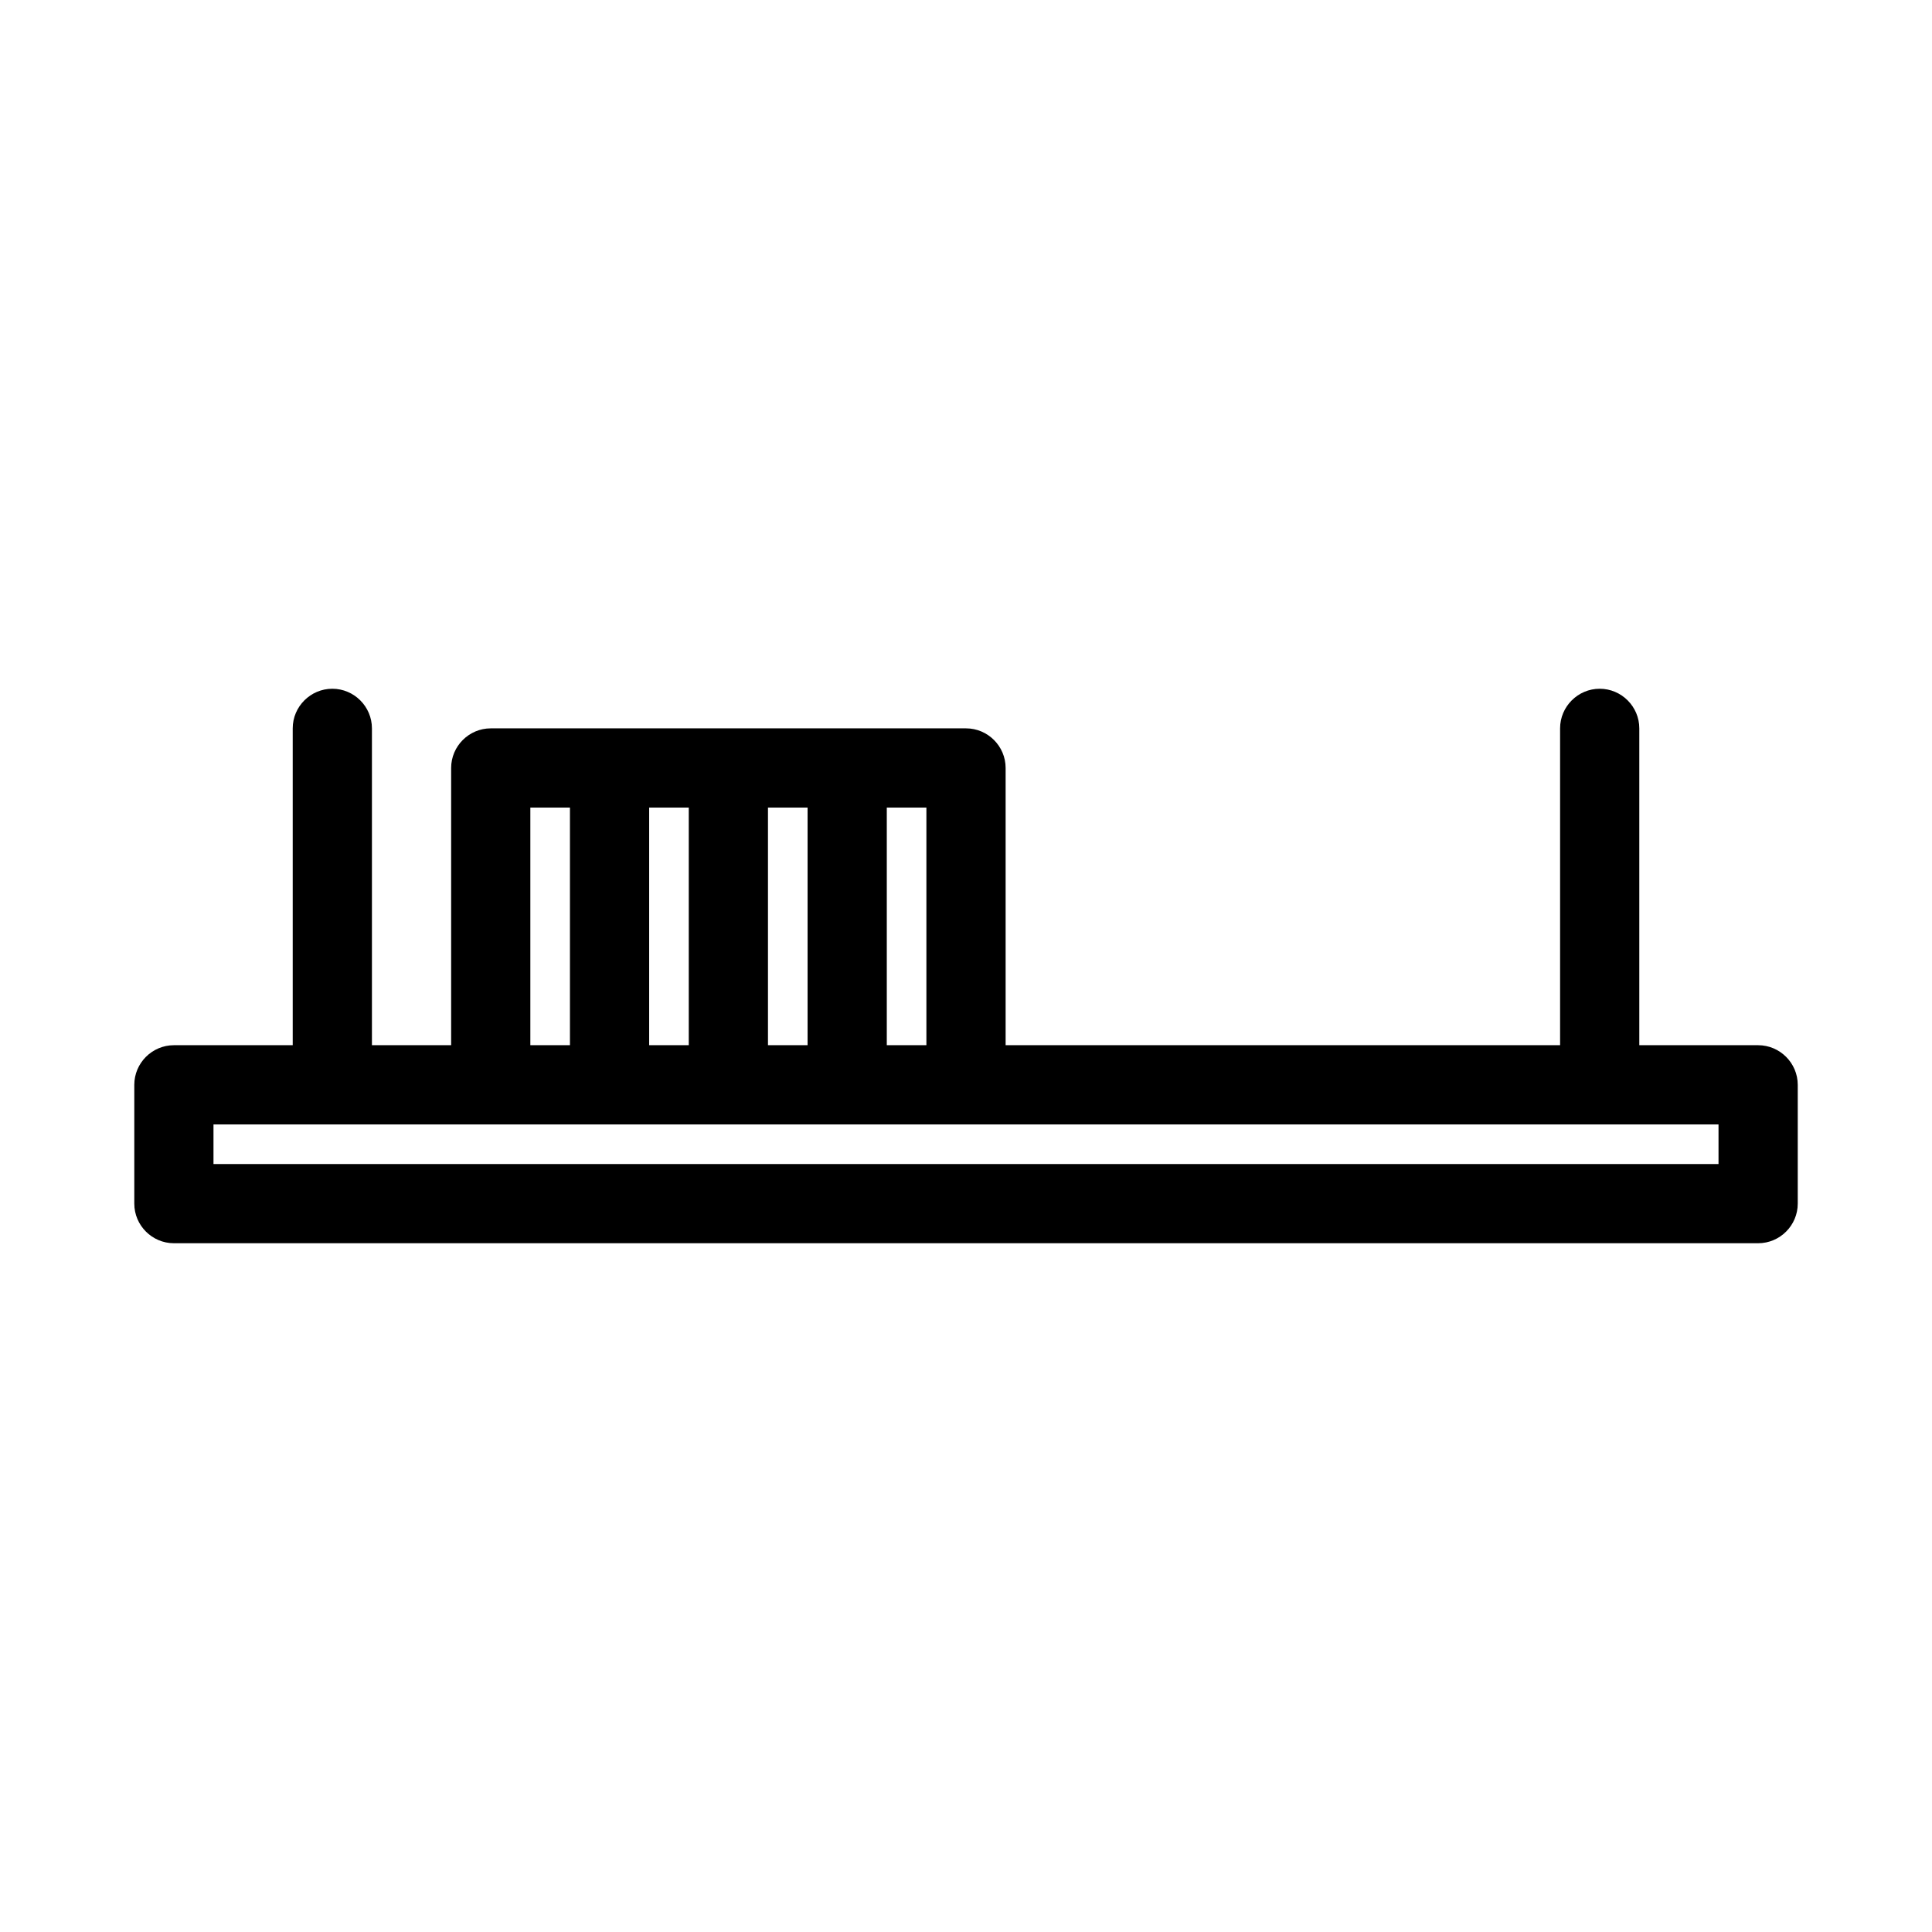
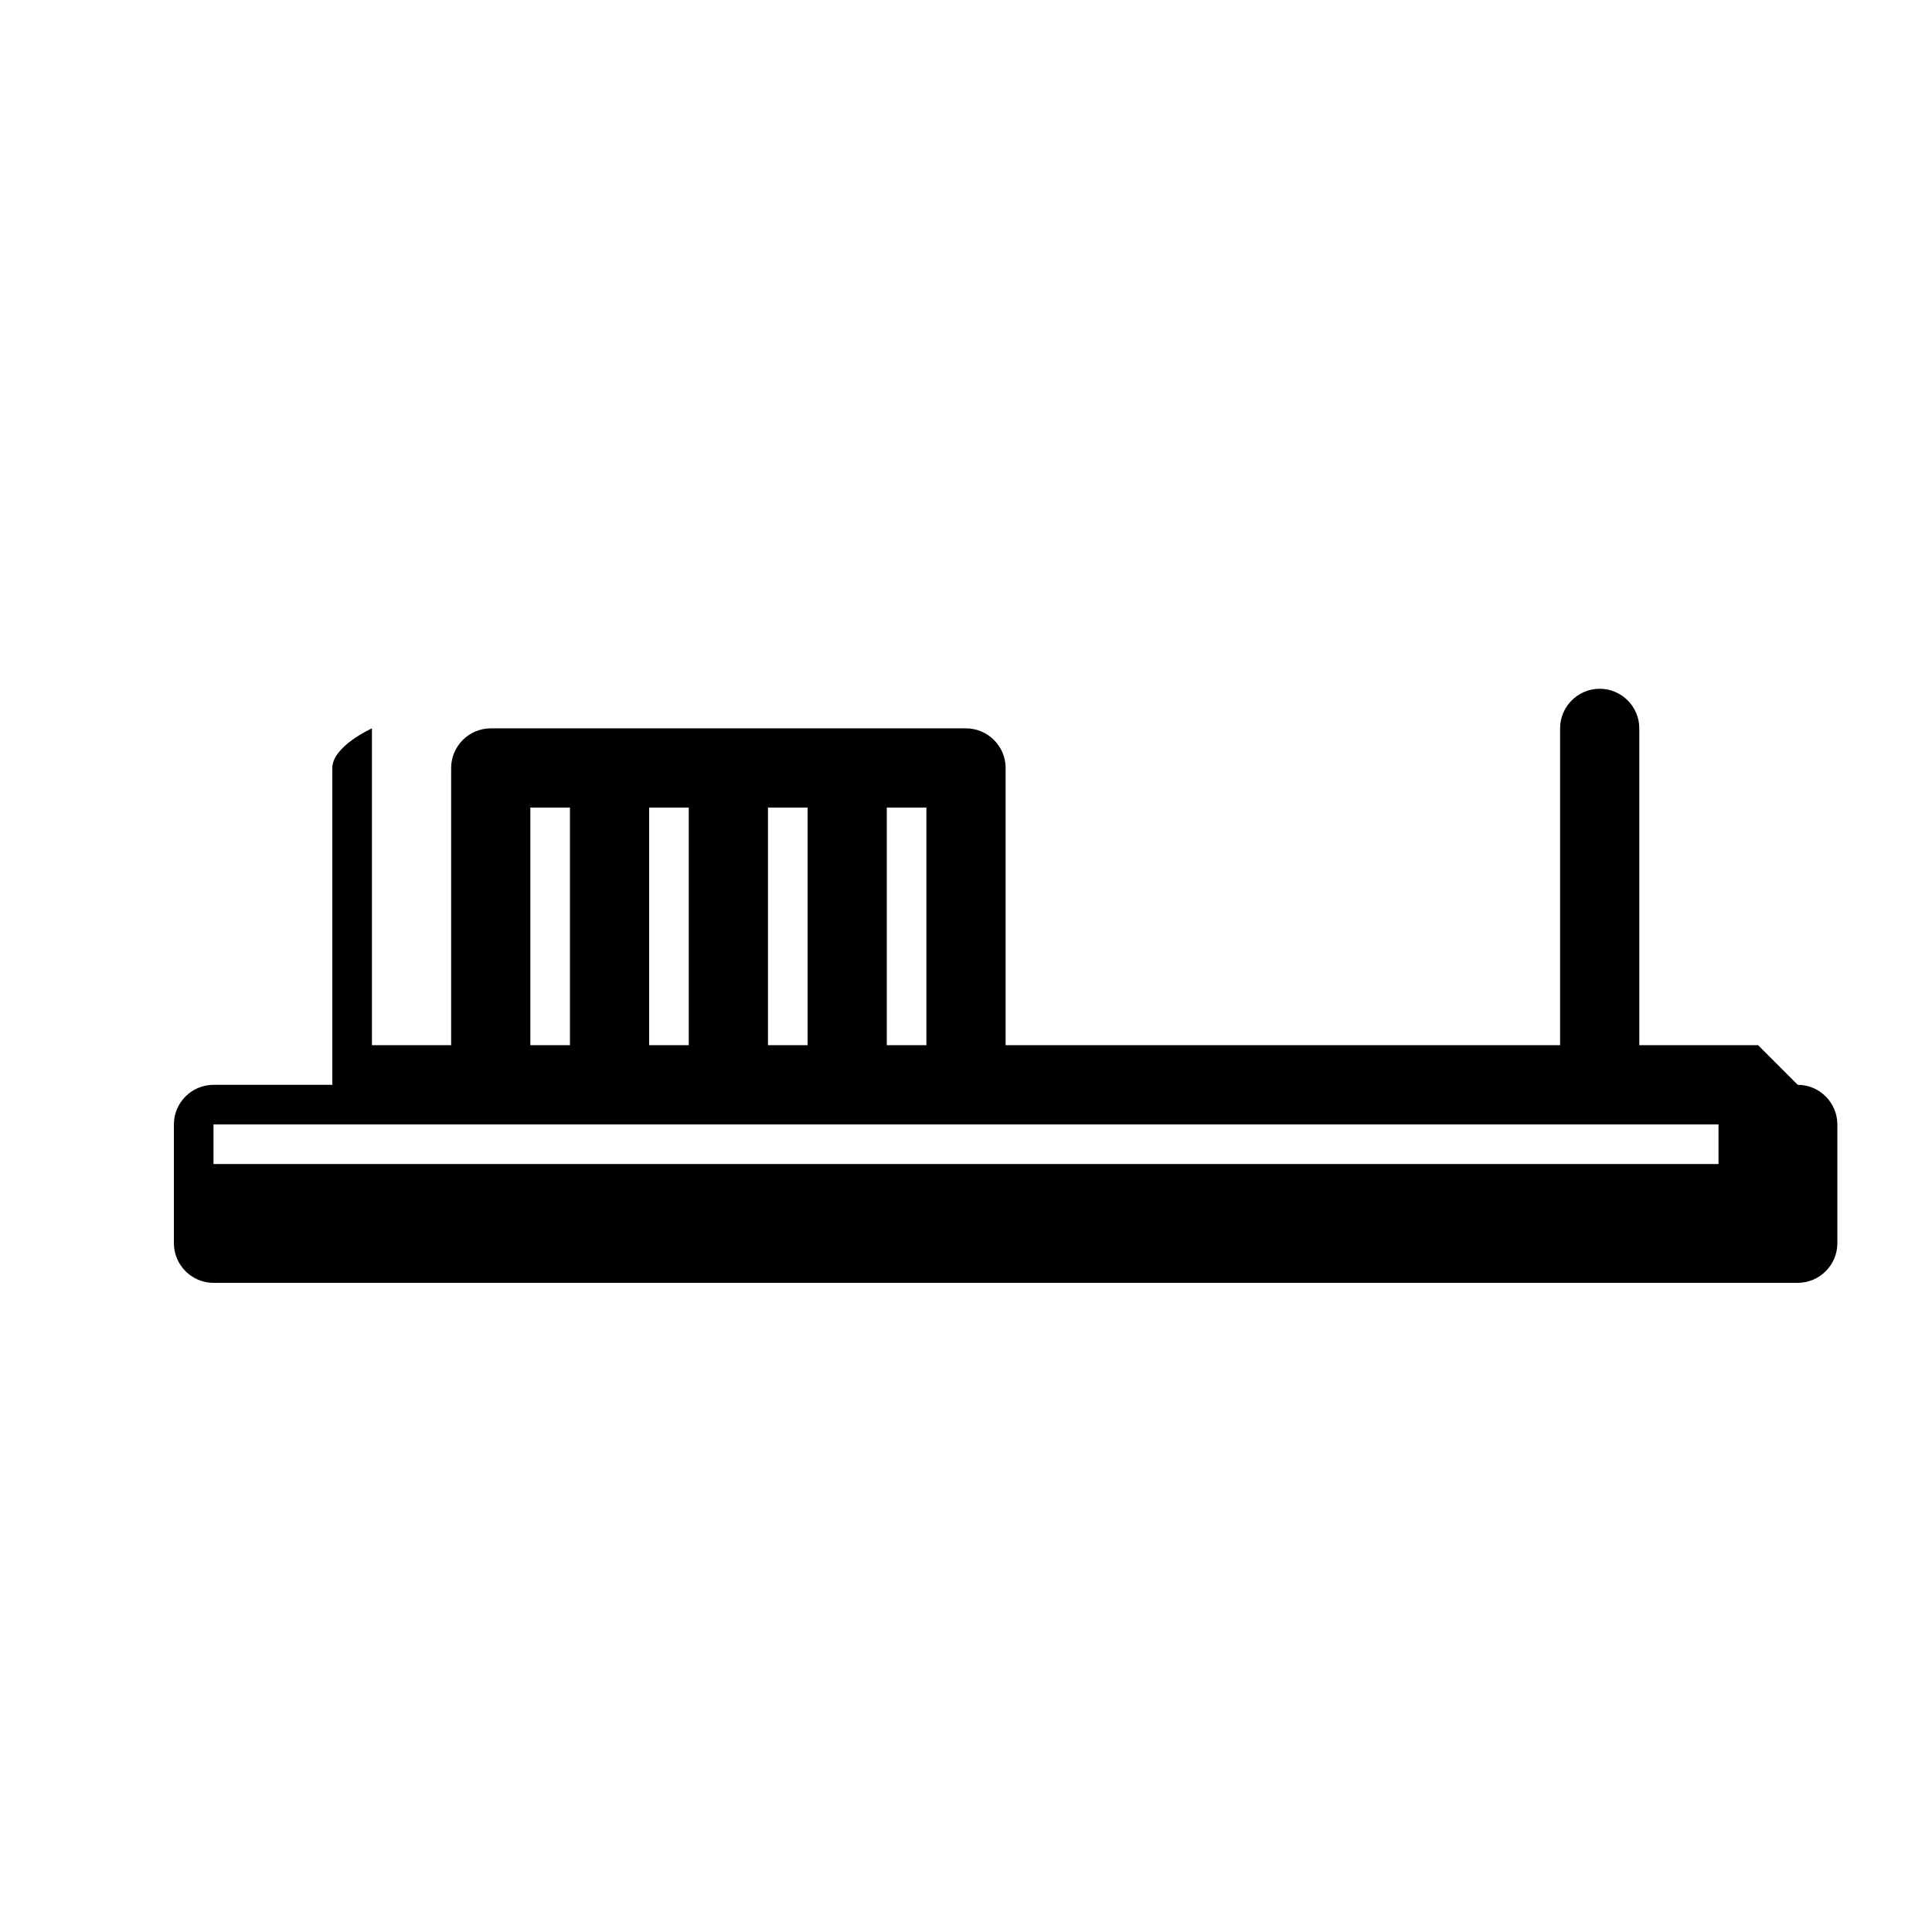
<svg xmlns="http://www.w3.org/2000/svg" fill="#000000" width="800px" height="800px" version="1.1" viewBox="144 144 512 512">
-   <path d="m609.92 420.99h-31.488v-83.969c0-5.773-4.723-10.496-10.496-10.496-5.773 0-10.496 4.723-10.496 10.496v83.969h-146.94v-73.473c0-5.773-4.723-10.496-10.496-10.496h-125.95c-5.773 0-10.496 4.723-10.496 10.496v73.473h-20.992v-83.969c0-5.773-4.723-10.496-10.496-10.496s-10.496 4.723-10.496 10.496v83.969h-31.488c-5.773 0-10.496 4.723-10.496 10.496v31.488c0 5.773 4.723 10.496 10.496 10.496h419.84c5.773 0 10.496-4.723 10.496-10.496v-31.488c-0.004-5.773-4.727-10.496-10.5-10.496zm-230.91-62.977h10.496v62.977h-10.496zm-31.488 0h10.496v62.977h-10.496zm-31.488 0h10.496v62.977h-10.496zm-31.488 0h10.496v62.977h-10.496zm314.88 94.465h-398.85v-10.496h398.85z" />
+   <path d="m609.92 420.99h-31.488v-83.969c0-5.773-4.723-10.496-10.496-10.496-5.773 0-10.496 4.723-10.496 10.496v83.969h-146.94v-73.473c0-5.773-4.723-10.496-10.496-10.496h-125.95c-5.773 0-10.496 4.723-10.496 10.496v73.473h-20.992v-83.969s-10.496 4.723-10.496 10.496v83.969h-31.488c-5.773 0-10.496 4.723-10.496 10.496v31.488c0 5.773 4.723 10.496 10.496 10.496h419.84c5.773 0 10.496-4.723 10.496-10.496v-31.488c-0.004-5.773-4.727-10.496-10.5-10.496zm-230.91-62.977h10.496v62.977h-10.496zm-31.488 0h10.496v62.977h-10.496zm-31.488 0h10.496v62.977h-10.496zm-31.488 0h10.496v62.977h-10.496zm314.88 94.465h-398.85v-10.496h398.85z" />
</svg>